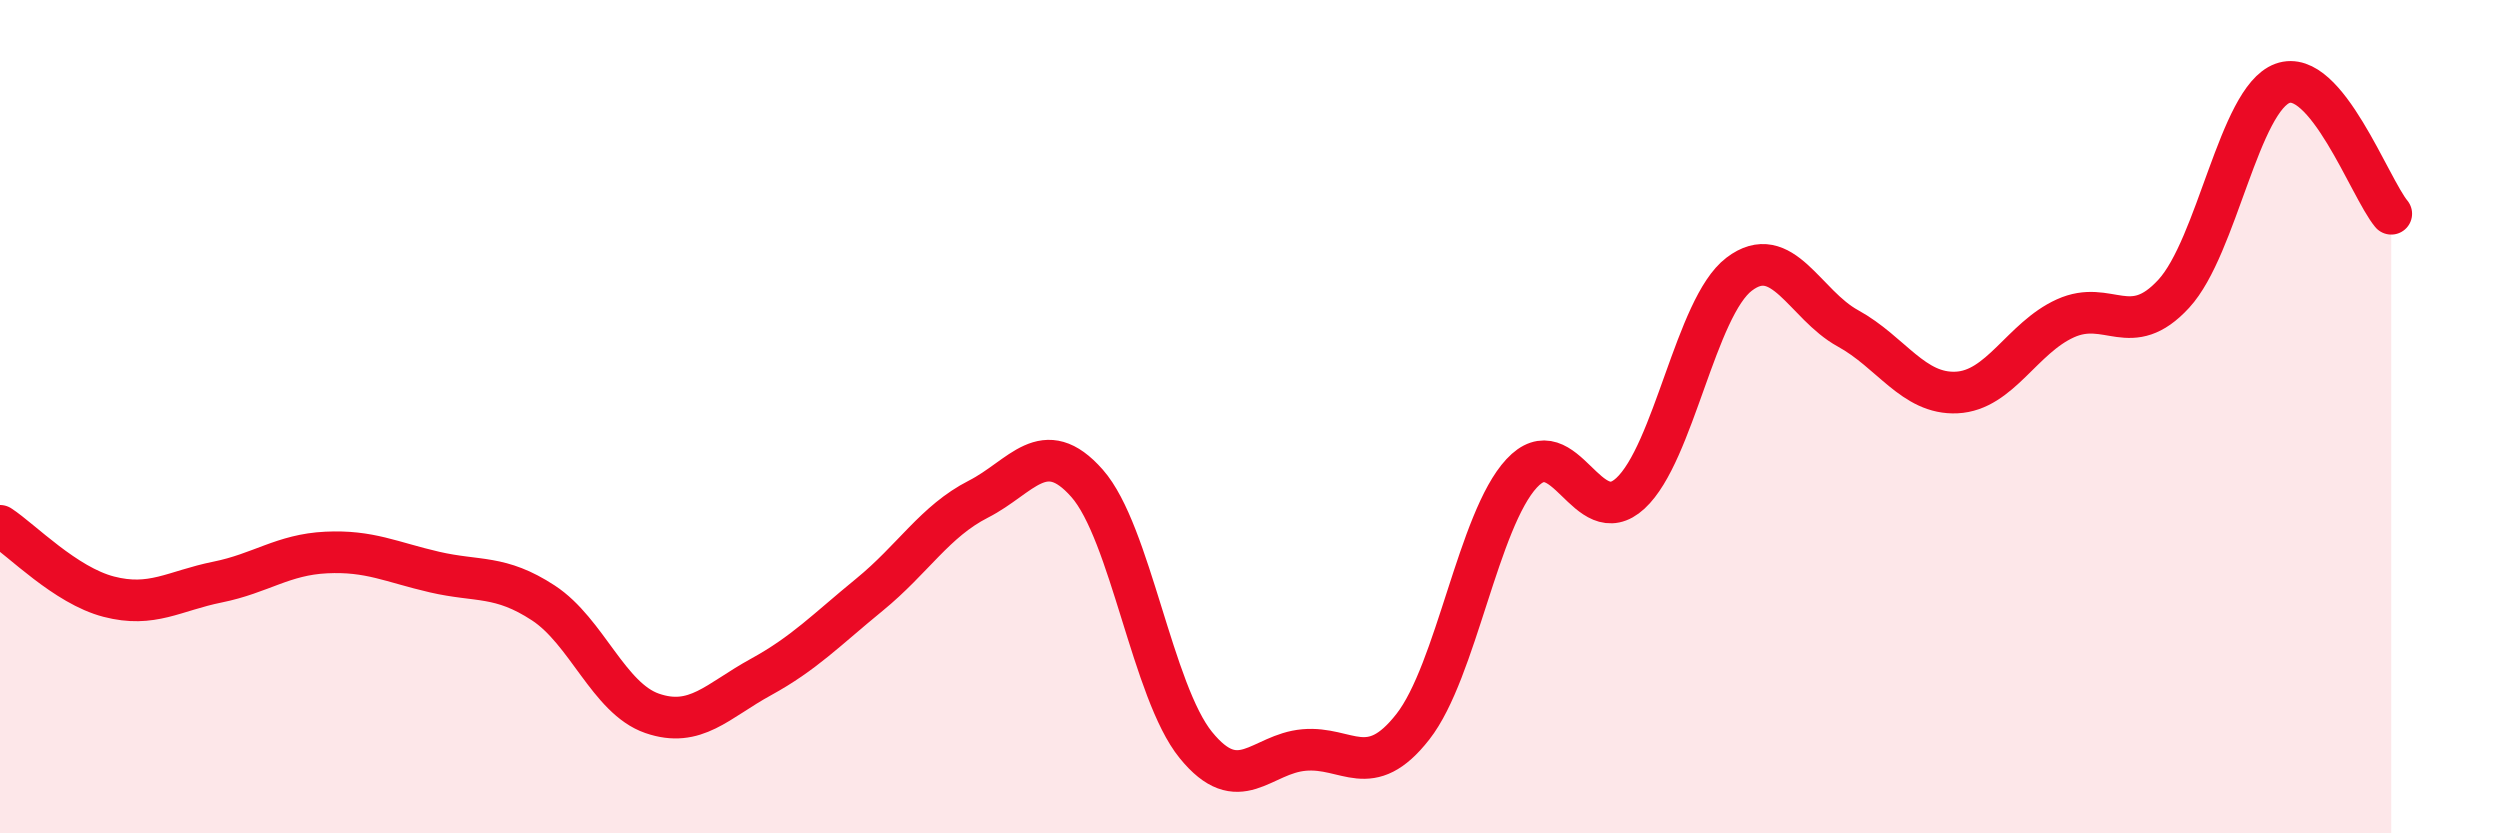
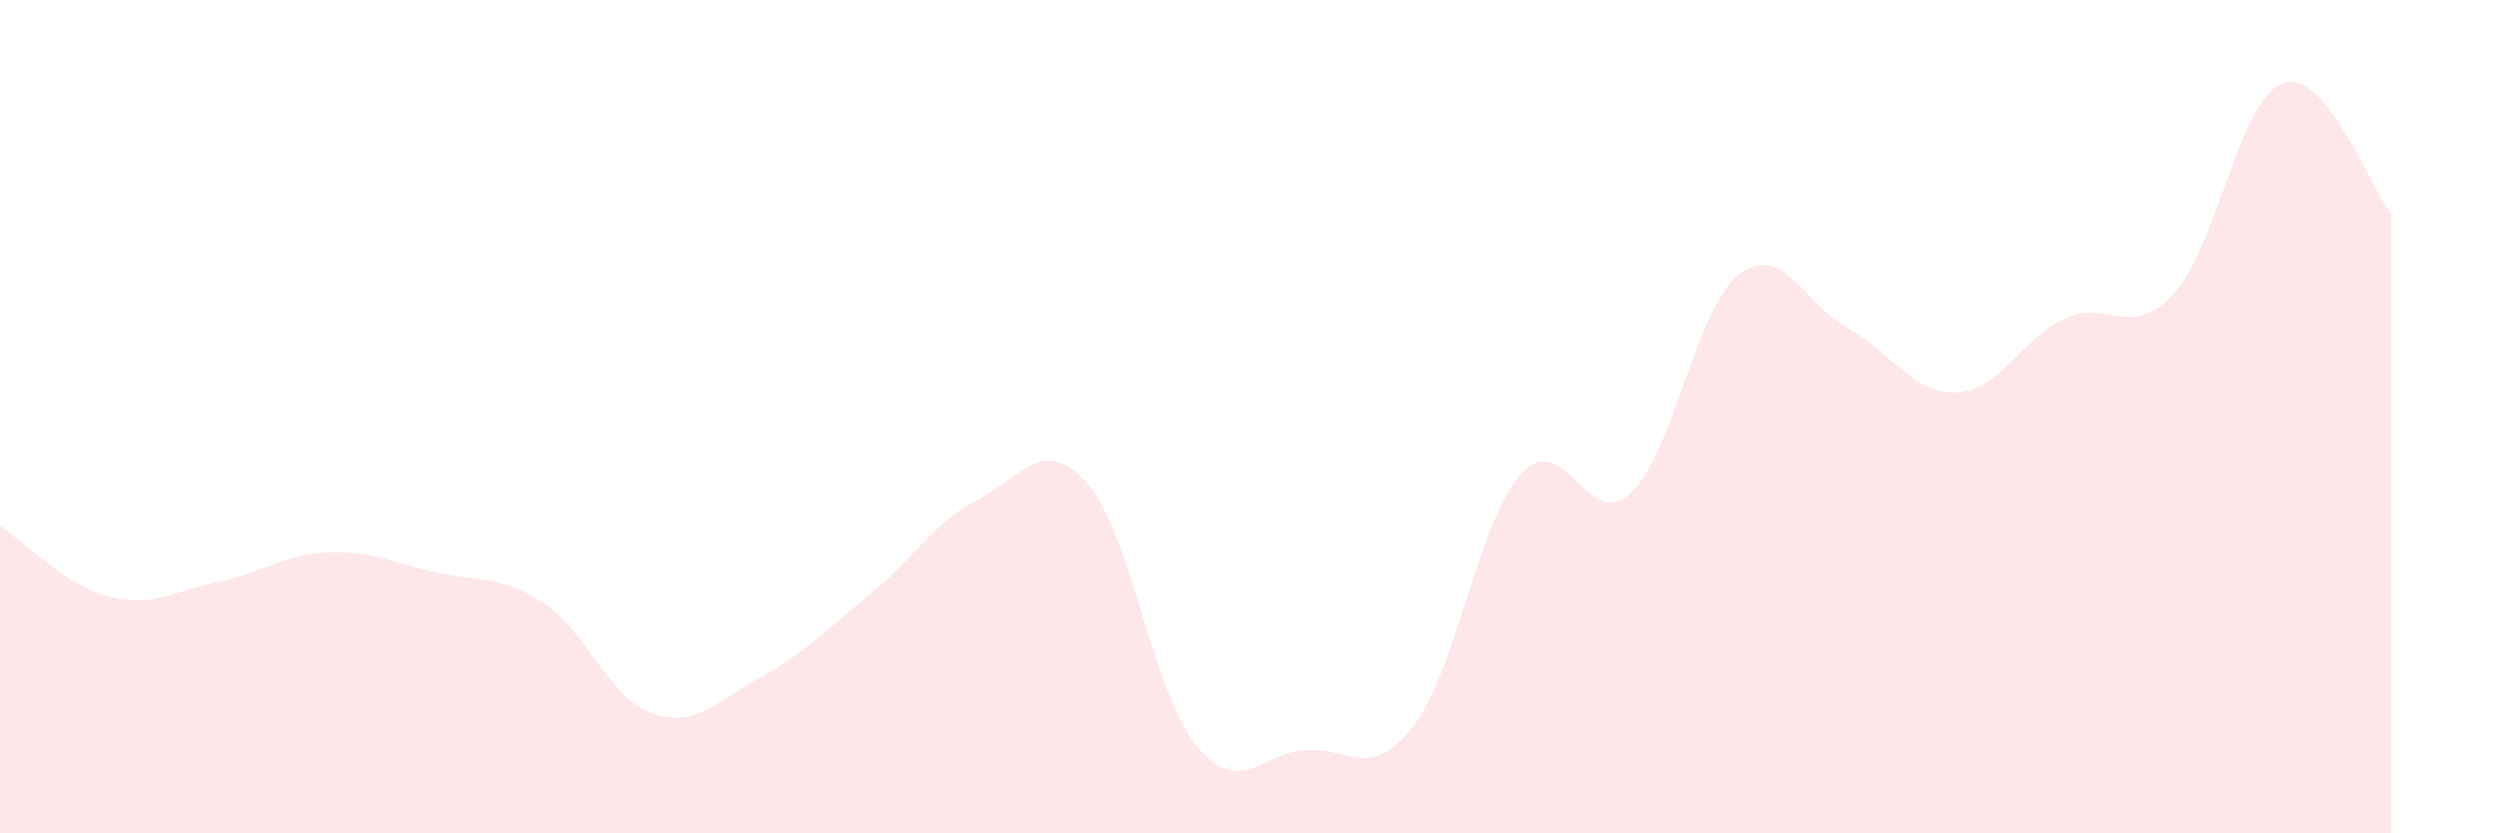
<svg xmlns="http://www.w3.org/2000/svg" width="60" height="20" viewBox="0 0 60 20">
  <path d="M 0,12.62 C 0.52,12.96 1.57,14.05 2.61,14.32 C 3.65,14.59 4.18,14.18 5.22,13.97 C 6.26,13.76 6.79,13.31 7.83,13.26 C 8.87,13.21 9.39,13.49 10.43,13.73 C 11.47,13.97 12,13.79 13.04,14.47 C 14.08,15.15 14.61,16.76 15.65,17.12 C 16.69,17.48 17.22,16.82 18.26,16.25 C 19.3,15.68 19.83,15.12 20.87,14.27 C 21.91,13.42 22.44,12.51 23.48,11.98 C 24.52,11.45 25.05,10.42 26.09,11.6 C 27.13,12.78 27.66,16.6 28.7,17.88 C 29.74,19.16 30.26,18.09 31.3,18 C 32.34,17.91 32.87,18.77 33.91,17.44 C 34.95,16.11 35.48,12.48 36.52,11.36 C 37.56,10.24 38.09,12.8 39.13,11.84 C 40.17,10.88 40.7,7.37 41.74,6.58 C 42.78,5.79 43.31,7.31 44.35,7.88 C 45.39,8.45 45.92,9.47 46.96,9.42 C 48,9.37 48.53,8.11 49.57,7.64 C 50.61,7.17 51.13,8.18 52.17,7.05 C 53.21,5.92 53.74,2.38 54.78,2 C 55.82,1.62 56.87,4.5 57.39,5.13L57.39 20L0 20Z" fill="#EB0A25" opacity="0.1" stroke-linecap="round" stroke-linejoin="round" />
-   <path d="M 0,12.62 C 0.52,12.96 1.57,14.05 2.61,14.32 C 3.65,14.59 4.18,14.18 5.22,13.97 C 6.26,13.76 6.79,13.31 7.83,13.26 C 8.87,13.21 9.39,13.49 10.43,13.73 C 11.47,13.97 12,13.79 13.04,14.47 C 14.08,15.15 14.61,16.76 15.65,17.12 C 16.69,17.48 17.22,16.82 18.26,16.25 C 19.3,15.68 19.83,15.12 20.87,14.27 C 21.91,13.42 22.44,12.51 23.48,11.98 C 24.52,11.45 25.05,10.42 26.09,11.6 C 27.13,12.78 27.66,16.6 28.7,17.88 C 29.74,19.16 30.26,18.09 31.3,18 C 32.34,17.91 32.87,18.77 33.91,17.44 C 34.95,16.11 35.48,12.48 36.52,11.36 C 37.56,10.24 38.09,12.8 39.13,11.84 C 40.17,10.88 40.7,7.37 41.74,6.58 C 42.78,5.79 43.31,7.31 44.35,7.88 C 45.39,8.45 45.92,9.47 46.96,9.42 C 48,9.37 48.53,8.11 49.57,7.64 C 50.61,7.17 51.13,8.18 52.17,7.05 C 53.21,5.92 53.74,2.38 54.78,2 C 55.82,1.62 56.87,4.5 57.39,5.13" stroke="#EB0A25" stroke-width="1" fill="none" stroke-linecap="round" stroke-linejoin="round" />
</svg>